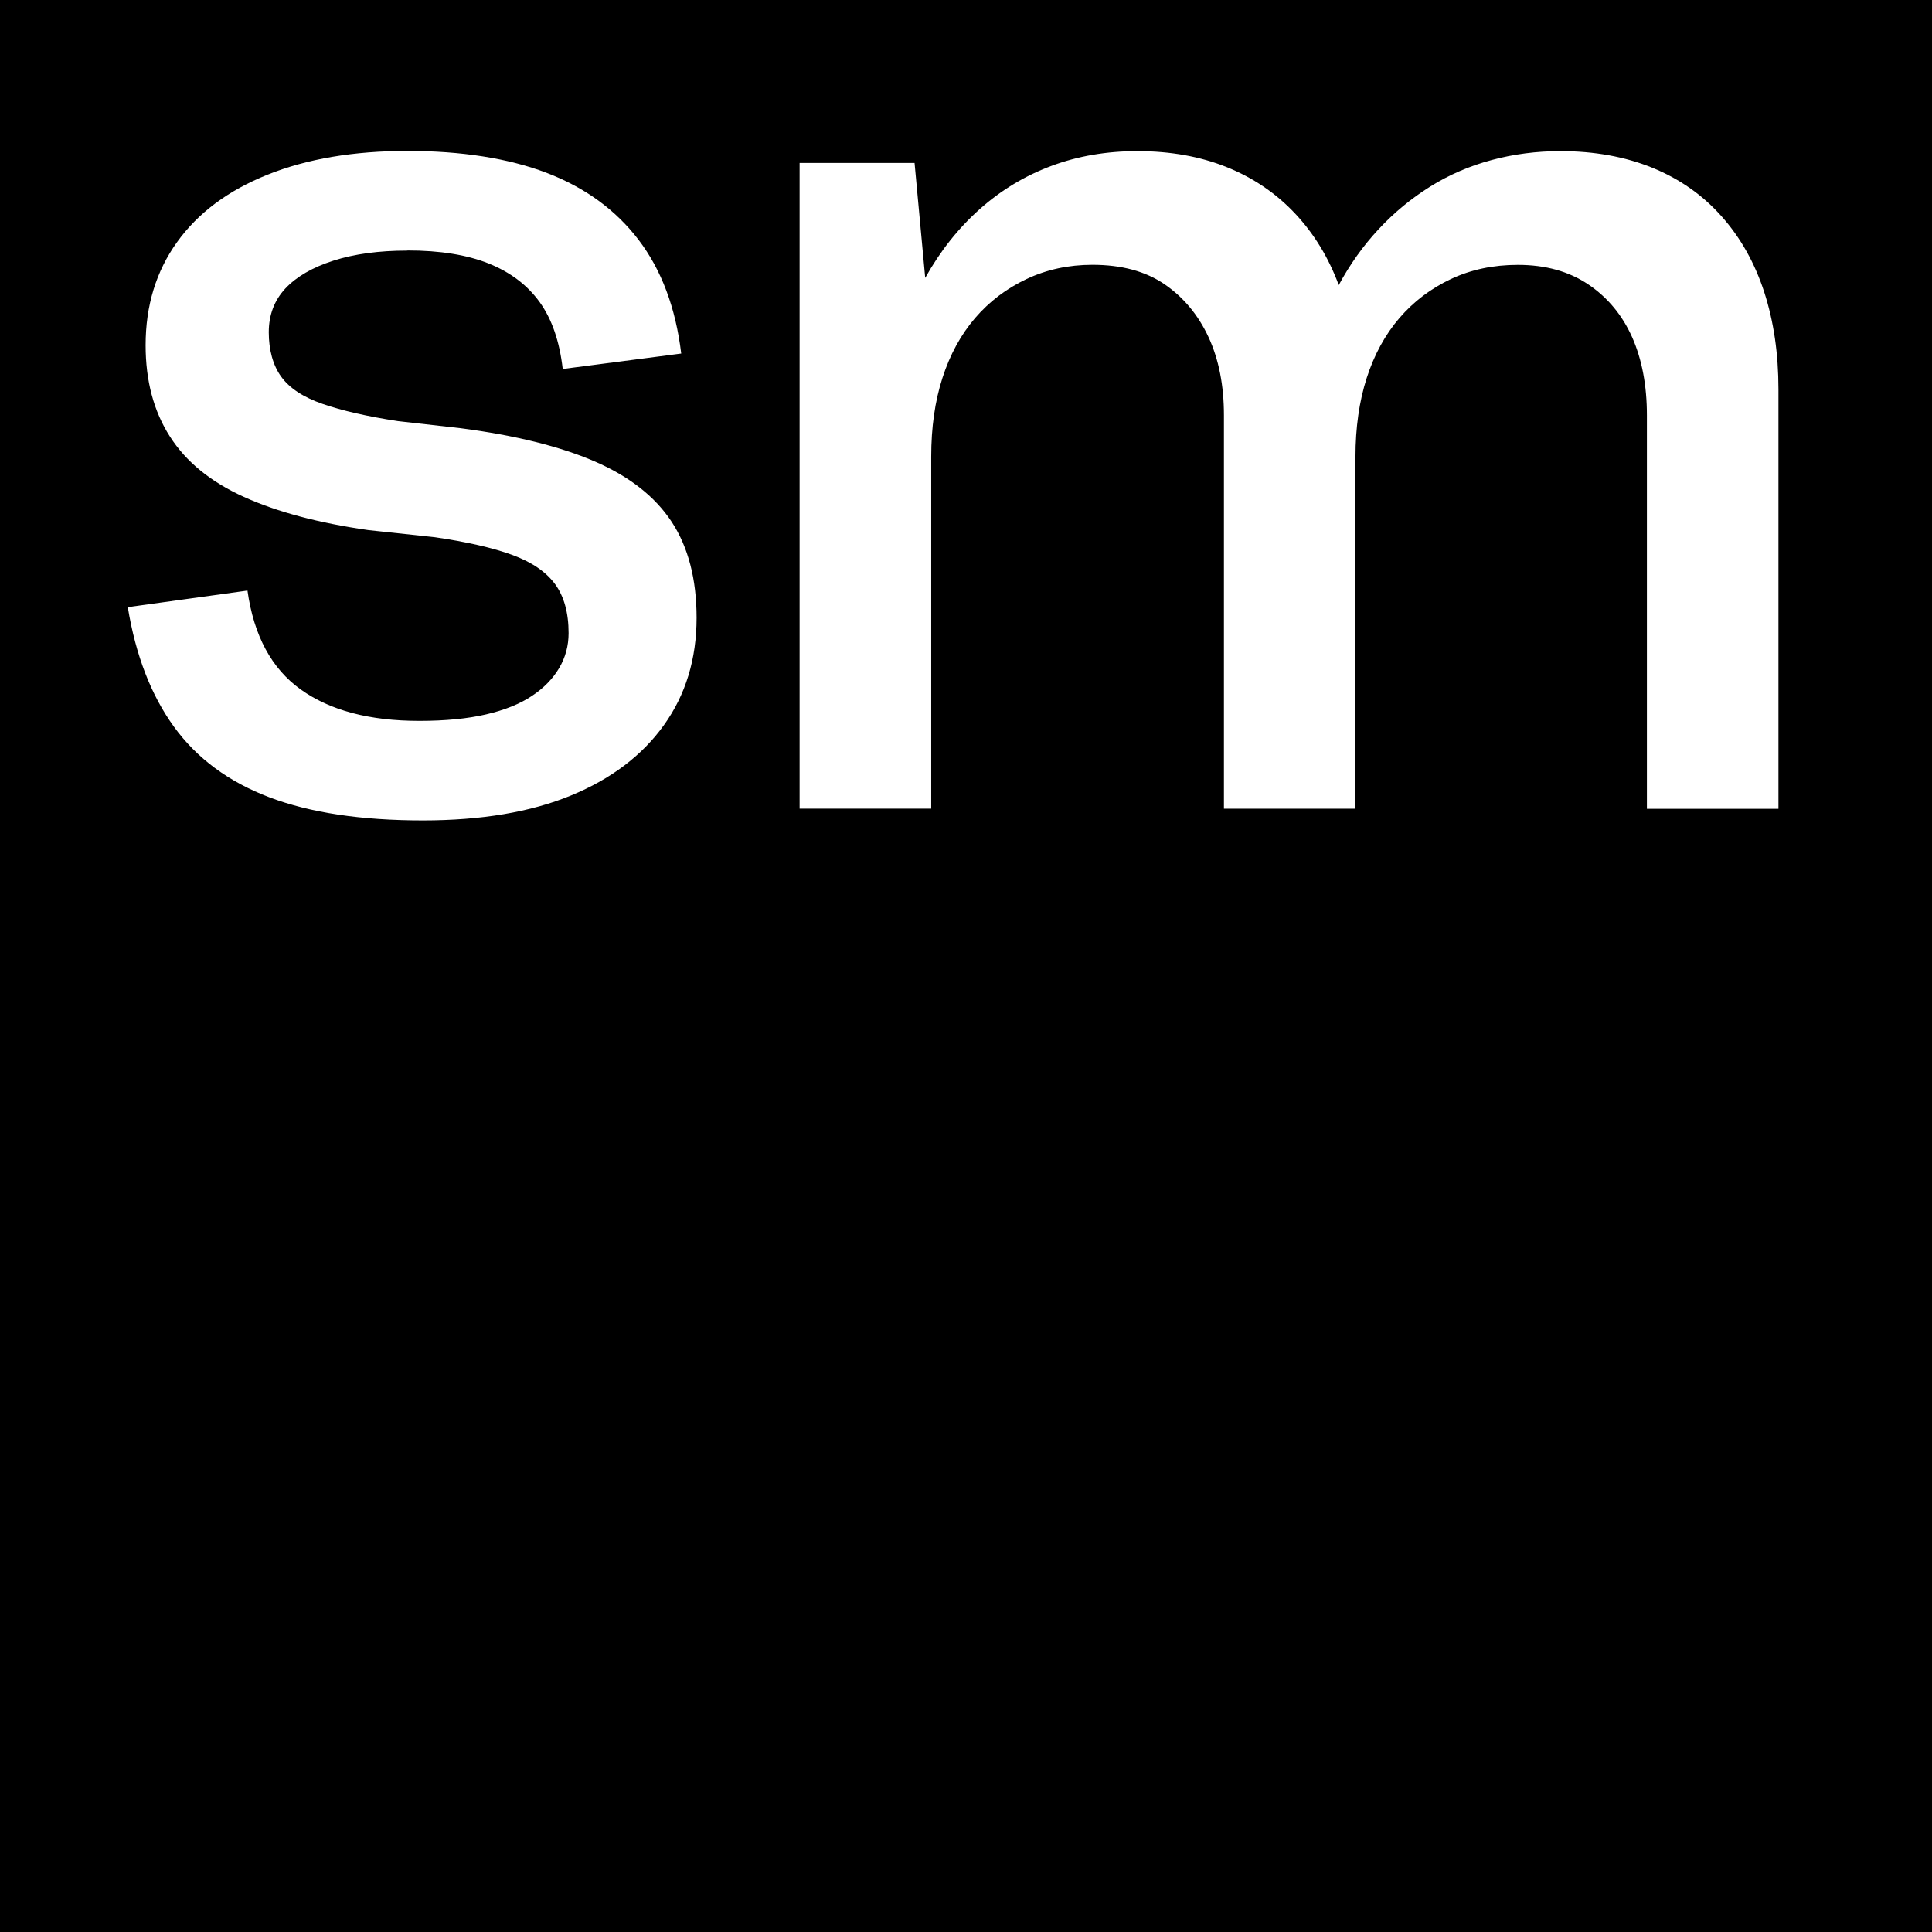
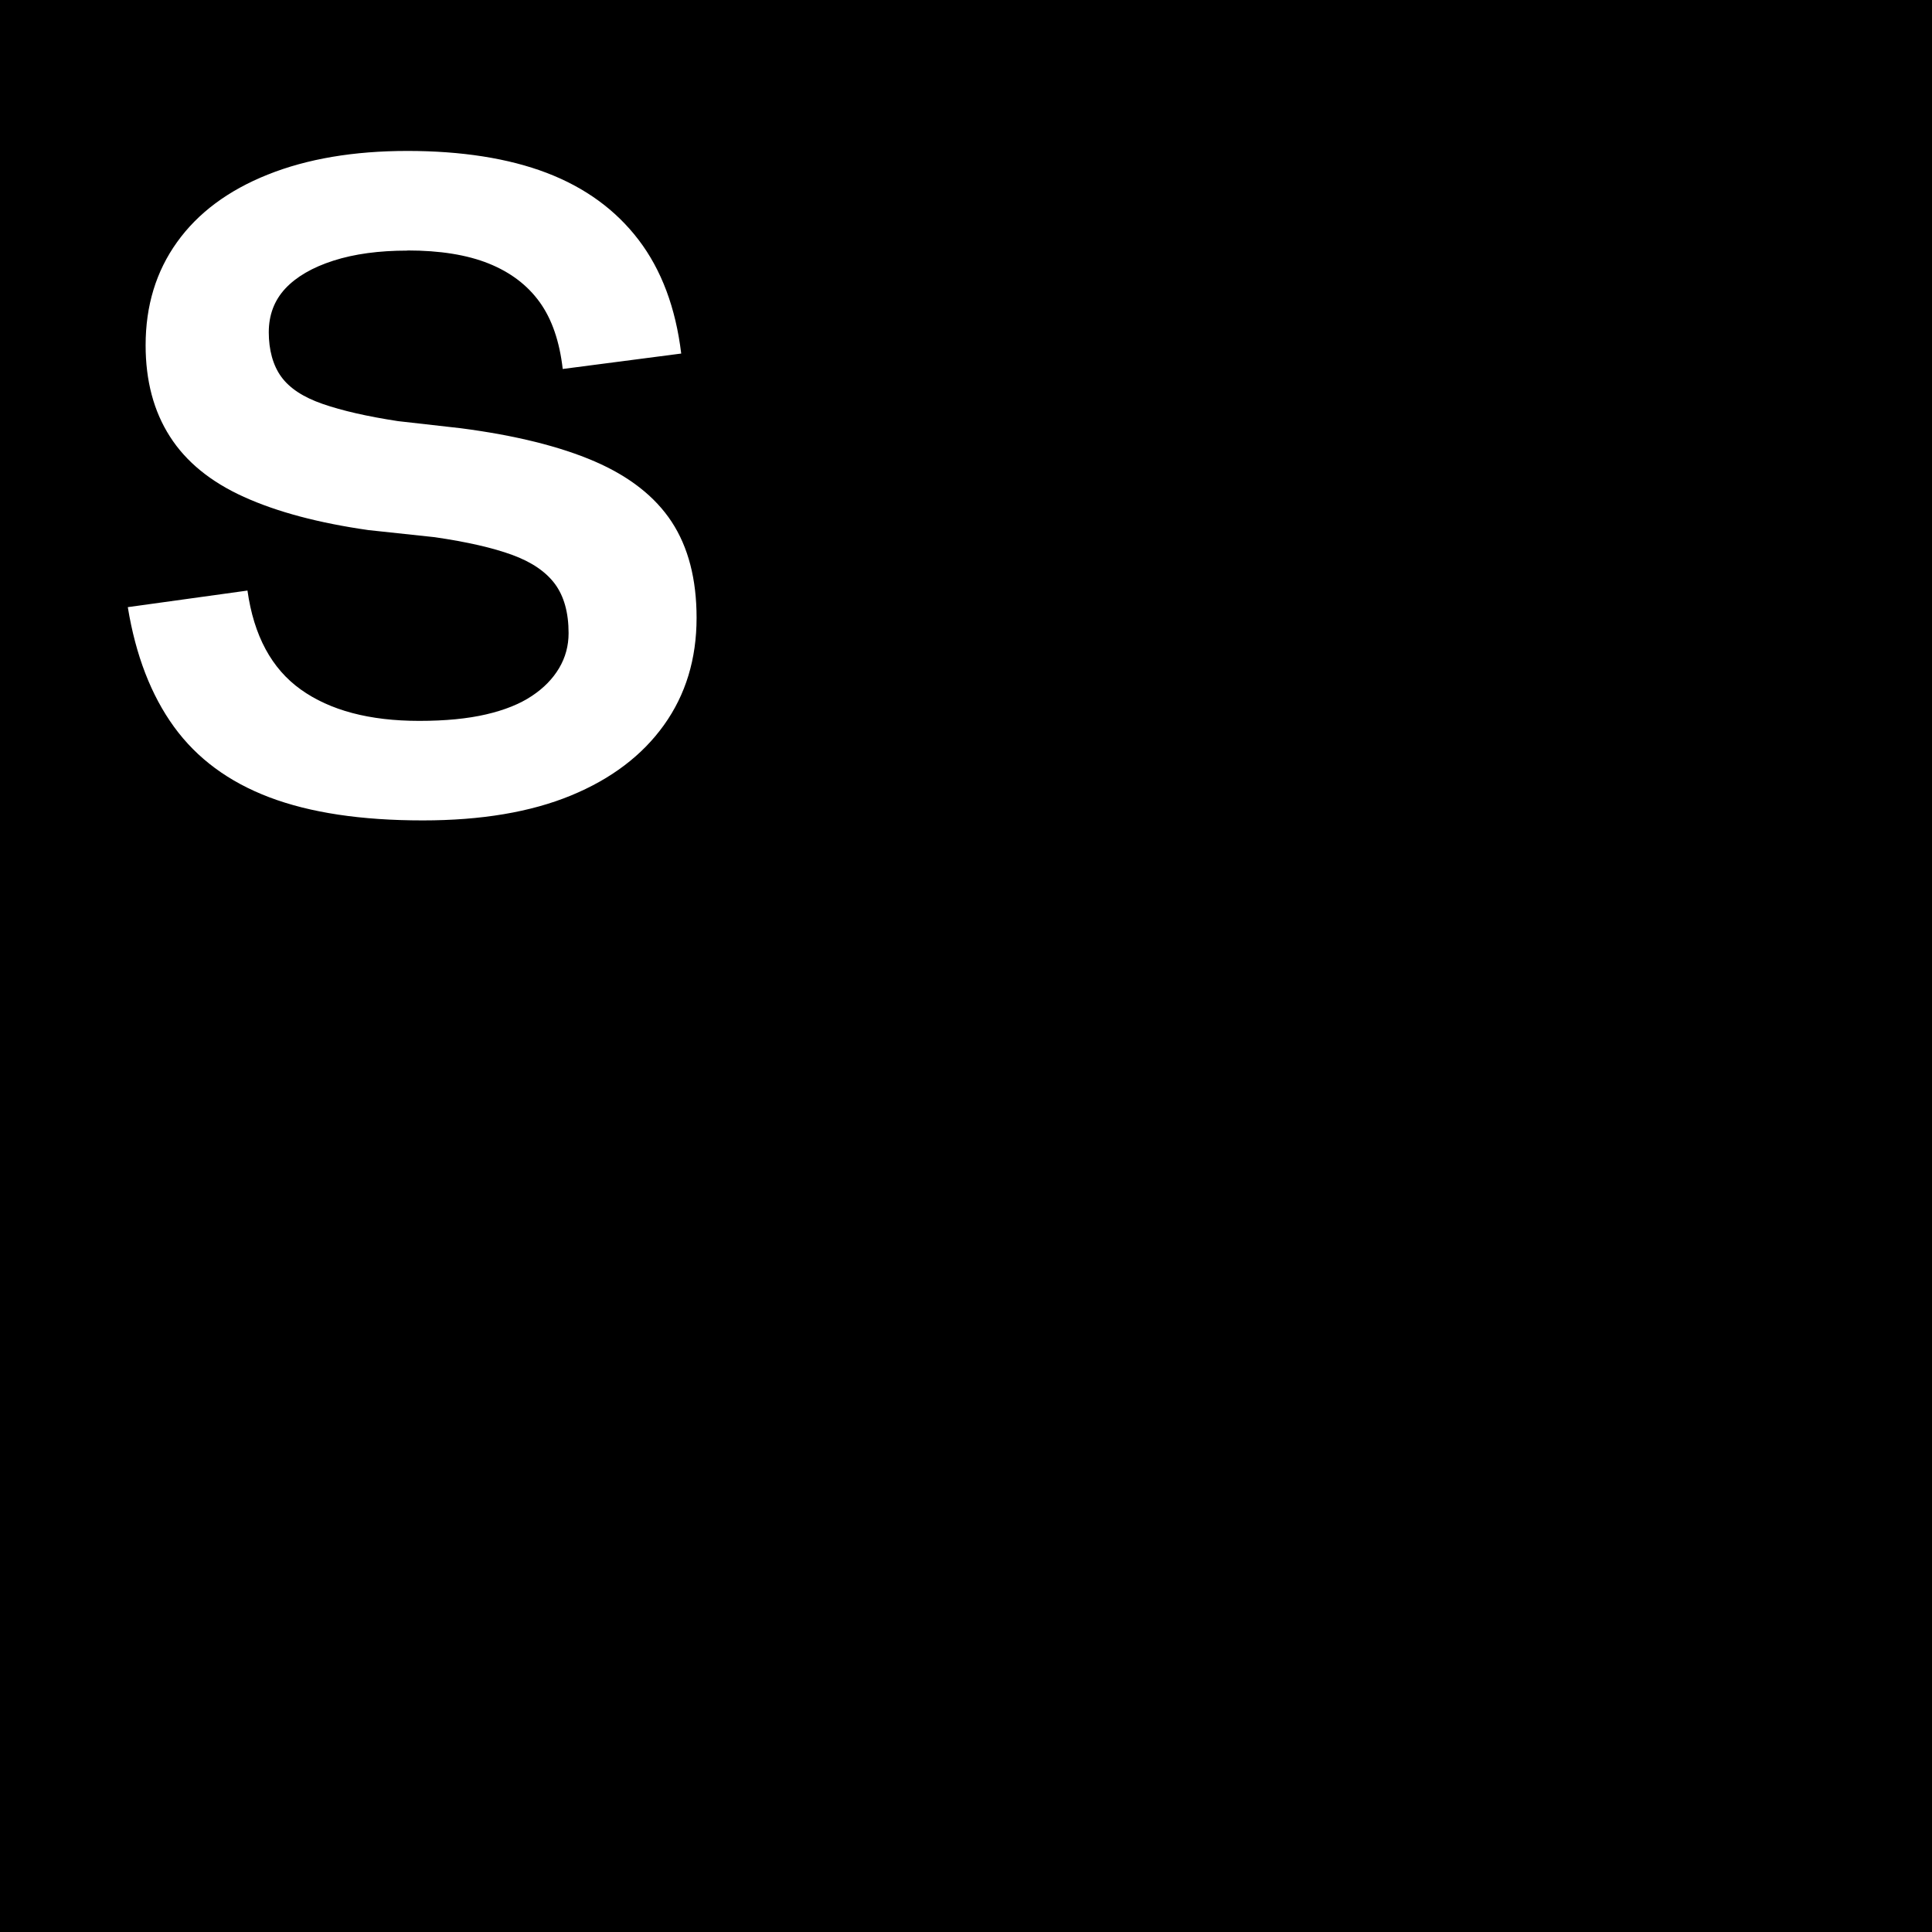
<svg xmlns="http://www.w3.org/2000/svg" version="1.1" width="256" height="256">
  <rect width="100%" height="100%" fill="#808080" stroke="none" />
  <svg width="256" height="256" viewBox="0 0 256 256" fill="none">
    <rect width="256" height="256" fill="black" />
-     <rect width="256" height="256" fill="black" fill-opacity="0.2" />
    <path d="M53.985 33.206C50.213 33.206 46.946 33.65 44.175 34.54C41.404 35.429 39.283 36.661 37.812 38.226C36.349 39.8 35.614 41.733 35.614 44.033C35.614 46.334 36.161 48.404 37.264 49.917C38.367 51.44 40.189 52.637 42.764 53.527C45.329 54.416 48.648 55.177 52.736 55.802L61.058 56.743C68.276 57.683 74.195 59.154 78.796 61.139C83.397 63.132 86.802 65.8 89 69.144C91.198 72.497 92.301 76.739 92.301 81.862C92.301 87.31 90.864 92.04 87.982 96.068C85.1 100.096 80.994 103.21 75.657 105.408C70.32 107.606 63.778 108.709 56.029 108.709C47.861 108.709 41.087 107.691 35.699 105.647C30.302 103.603 26.094 100.49 23.058 96.307C20.022 92.125 17.978 86.831 16.934 80.451L32.791 78.253C33.629 84.222 35.981 88.593 39.856 91.364C43.73 94.135 48.964 95.521 55.558 95.521C59.014 95.521 61.973 95.23 64.428 94.657C66.882 94.084 68.901 93.271 70.474 92.219C72.048 91.176 73.245 89.944 74.084 88.533C74.922 87.122 75.341 85.574 75.341 83.897C75.341 81.178 74.734 79.005 73.536 77.38C72.33 75.755 70.449 74.472 67.883 73.531C65.317 72.591 61.887 71.804 57.602 71.18L48.81 70.239C42.216 69.298 36.717 67.835 32.321 65.843C27.925 63.858 24.649 61.19 22.511 57.837C20.364 54.485 19.295 50.456 19.295 45.744C19.295 40.51 20.68 35.959 23.46 32.085C26.231 28.211 30.234 25.234 35.468 23.139C40.702 21.044 46.877 20 53.993 20C61.109 20 67.361 20.966 72.442 22.908C77.513 24.849 81.576 27.8 84.612 31.777C87.648 35.754 89.53 40.783 90.265 46.847L74.563 48.891C74.144 45.23 73.126 42.271 71.501 40.022C69.876 37.773 67.626 36.071 64.753 34.916C61.87 33.761 58.287 33.188 53.993 33.188L53.985 33.206Z" fill="white" />
-     <path d="M105.951 107.161V21.591H121.184L122.595 36.823C124.579 33.265 126.991 30.229 129.813 27.715C132.636 25.2 135.8 23.293 139.315 21.984C142.822 20.676 146.619 20.026 150.699 20.026C155.095 20.026 159.046 20.735 162.553 22.147C166.06 23.558 169.07 25.602 171.585 28.27C174.099 30.939 176.032 34.103 177.392 37.773C178.855 35.053 180.608 32.59 182.652 30.392C184.696 28.194 186.971 26.312 189.486 24.738C192 23.165 194.72 21.993 197.653 21.206C200.578 20.419 203.623 20.026 206.762 20.026C211.261 20.026 215.315 20.761 218.933 22.224C222.542 23.695 225.604 25.833 228.118 28.664C230.633 31.486 232.514 34.839 233.772 38.713C235.029 42.588 235.653 46.881 235.653 51.585V107.169H218.223V55.041C218.223 51.063 217.564 47.608 216.264 44.675C214.956 41.75 213.023 39.415 210.457 37.687C207.891 35.959 204.778 35.096 201.117 35.096C197.876 35.096 194.917 35.72 192.248 36.977C189.58 38.234 187.305 39.962 185.415 42.16C183.533 44.358 182.087 47.001 181.095 50.089C180.103 53.176 179.607 56.657 179.607 60.531V107.161H162.177V55.032C162.177 51.055 161.493 47.6 160.133 44.666C158.773 41.741 156.84 39.406 154.325 37.678C151.811 35.951 148.621 35.087 144.746 35.087C141.607 35.087 138.7 35.711 136.031 36.969C133.363 38.226 131.088 39.953 129.197 42.151C127.316 44.35 125.87 46.992 124.878 50.08C123.878 53.167 123.39 56.648 123.39 60.523V107.152H105.96L105.951 107.161Z" fill="white" />
  </svg>
  <style>@media (prefers-color-scheme: light) { :root { filter: none; } } @media (prefers-color-scheme: dark) { :root { filter: none; } } </style>
</svg>